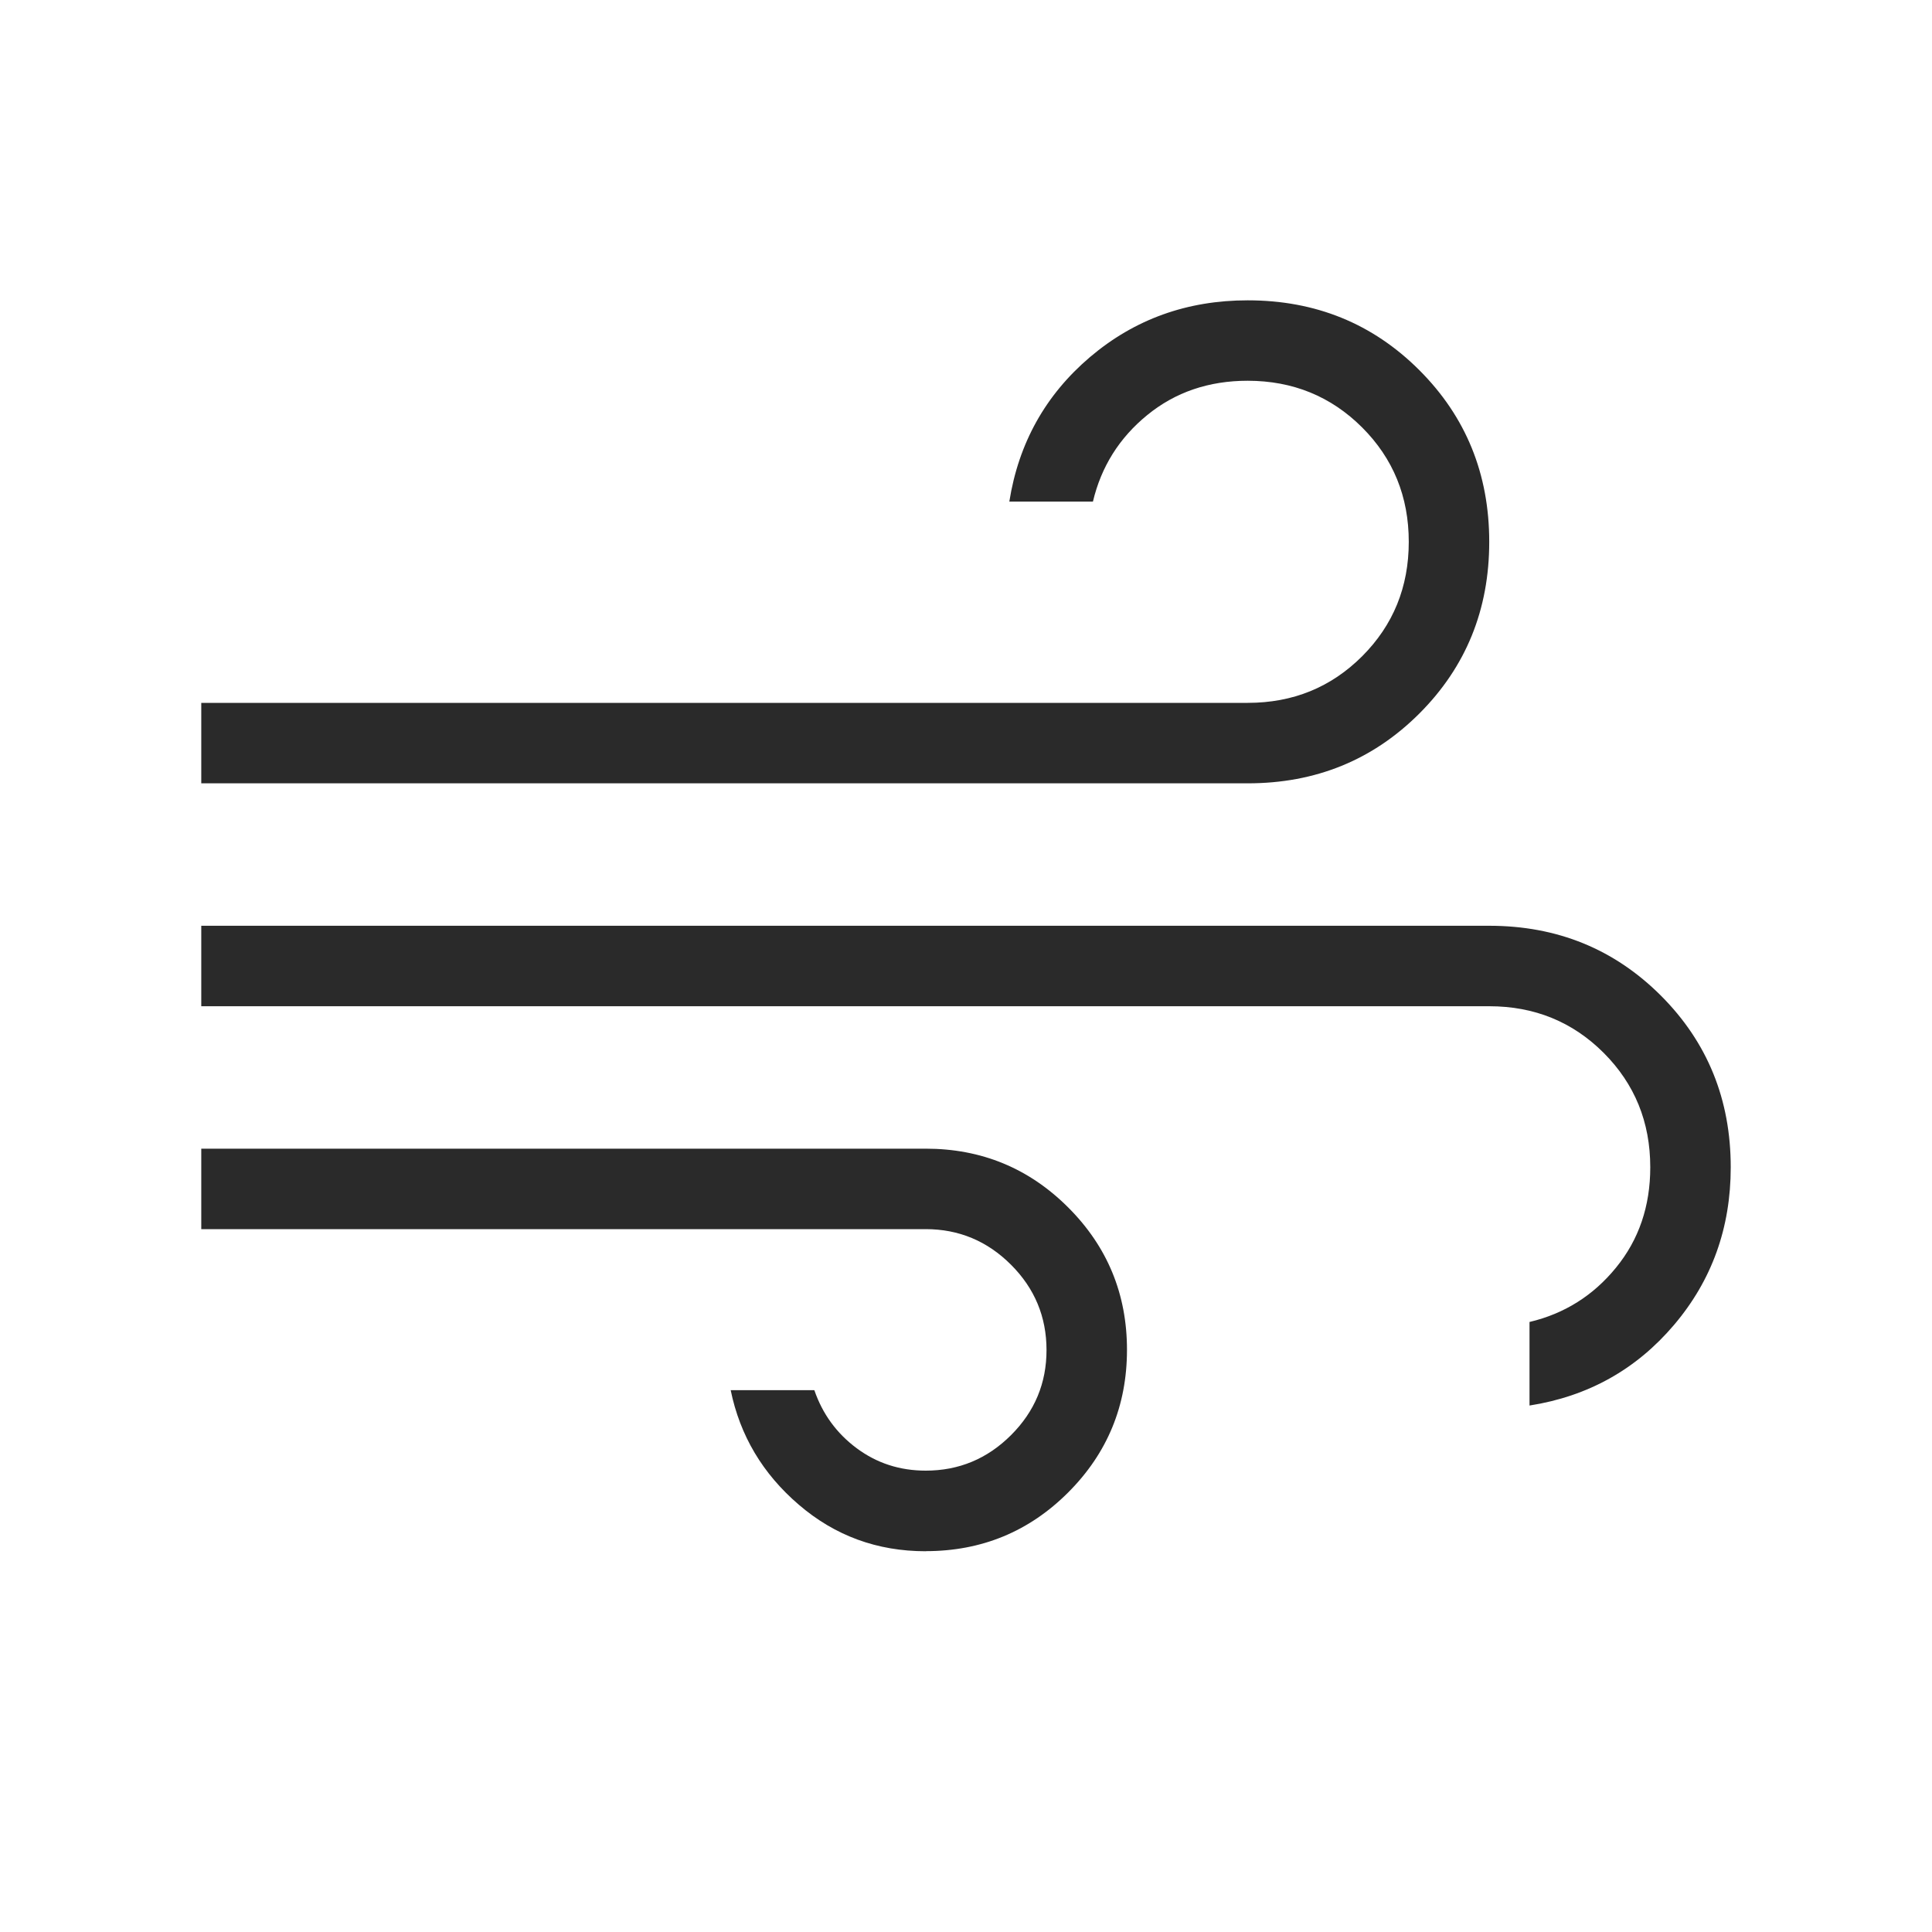
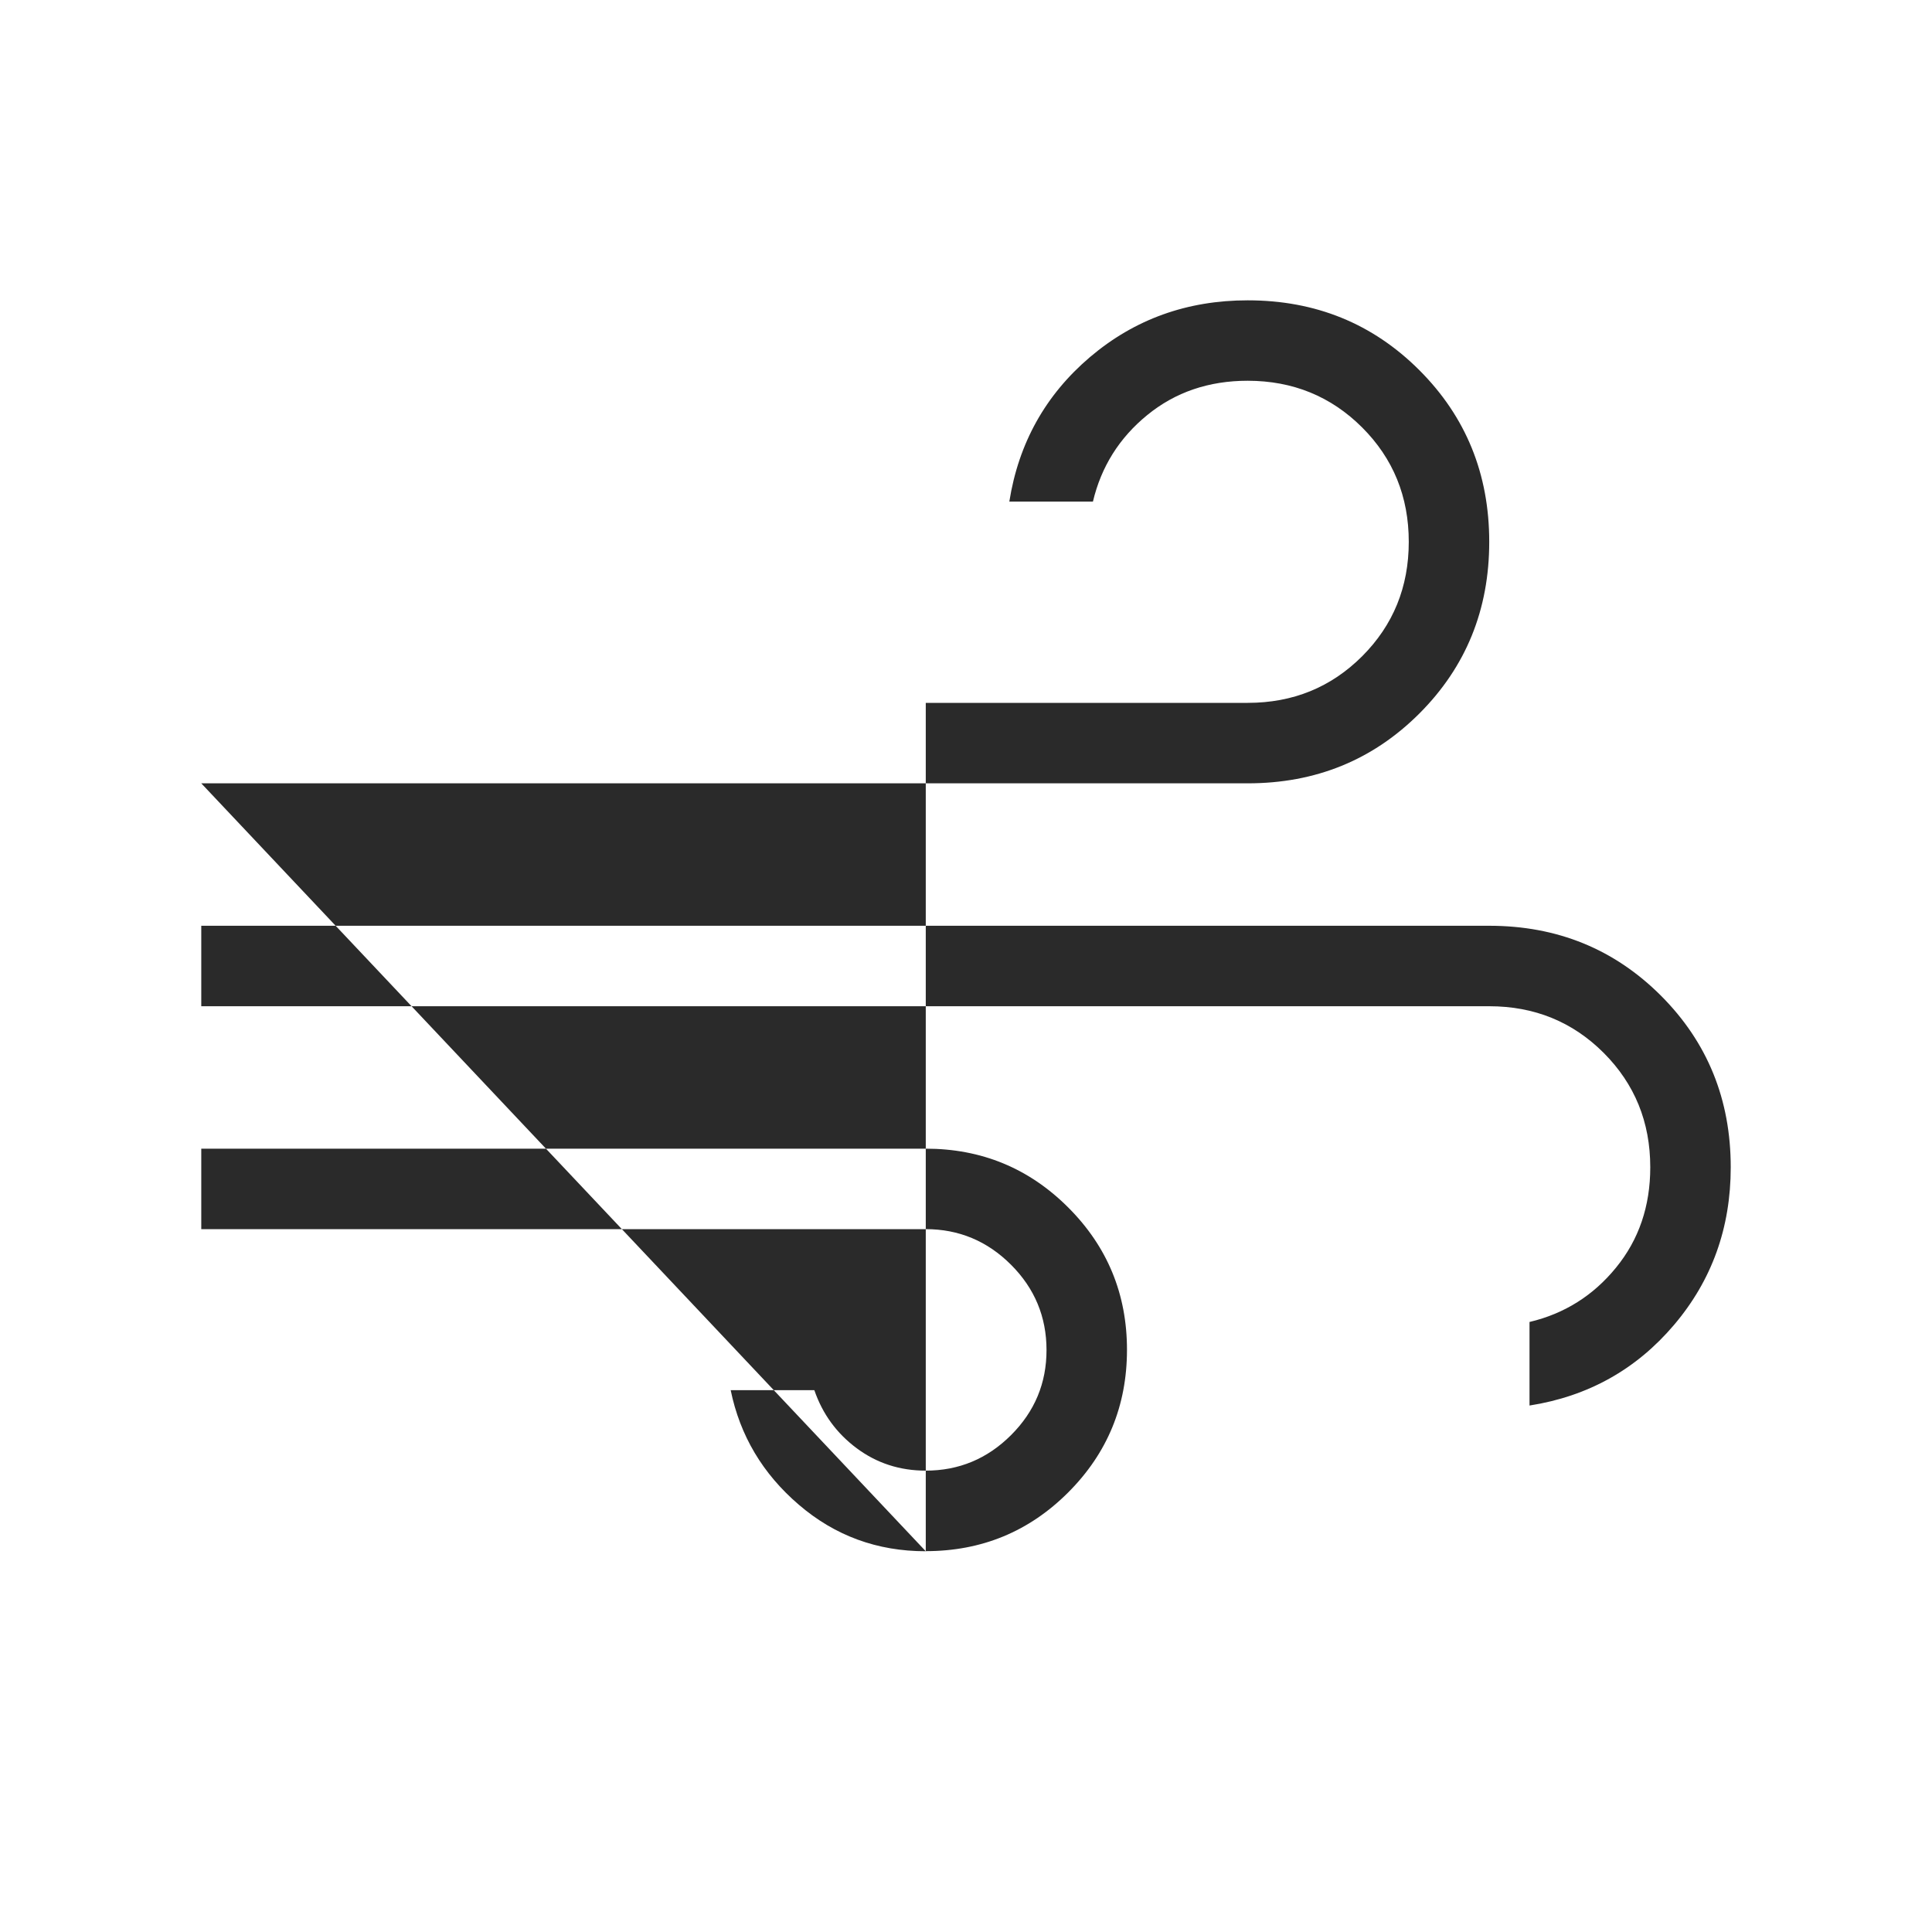
<svg xmlns="http://www.w3.org/2000/svg" width="40" height="40" viewBox="0 0 40 40" fill="none">
-   <path d="M19.167 32.117C18.162 32.117 17.286 31.796 16.538 31.153C15.791 30.513 15.321 29.723 15.128 28.782H16.86C17.03 29.276 17.323 29.677 17.738 29.985C18.154 30.294 18.63 30.448 19.167 30.448C19.852 30.448 20.441 30.203 20.932 29.713C21.423 29.223 21.668 28.635 21.667 27.948C21.666 27.262 21.421 26.674 20.932 26.185C20.441 25.694 19.852 25.448 19.167 25.448H4.167V23.782H19.167C20.321 23.782 21.305 24.188 22.117 25C22.929 25.812 23.334 26.796 23.333 27.95C23.332 29.104 22.927 30.087 22.117 30.898C21.307 31.709 20.323 32.115 19.167 32.115M4.167 16.218V14.552H25.833C26.769 14.552 27.558 14.23 28.202 13.587C28.845 12.943 29.167 12.154 29.167 11.218C29.167 10.283 28.845 9.493 28.202 8.85C27.558 8.207 26.769 7.884 25.833 7.883C25.026 7.883 24.332 8.12 23.753 8.593C23.174 9.065 22.799 9.663 22.628 10.385H20.897C21.089 9.174 21.646 8.176 22.568 7.392C23.491 6.609 24.579 6.218 25.833 6.218C27.238 6.218 28.422 6.7 29.387 7.665C30.351 8.629 30.833 9.814 30.833 11.218C30.833 12.623 30.351 13.807 29.387 14.772C28.422 15.736 27.238 16.218 25.833 16.218H4.167ZM31.667 29.1V27.37C32.389 27.199 32.986 26.824 33.458 26.245C33.931 25.666 34.167 24.973 34.167 24.167C34.167 23.231 33.845 22.442 33.202 21.798C32.558 21.155 31.769 20.833 30.833 20.833H4.167V19.167H30.833C32.238 19.167 33.422 19.649 34.387 20.613C35.351 21.578 35.833 22.762 35.833 24.167C35.833 25.421 35.442 26.509 34.658 27.432C33.875 28.354 32.878 28.91 31.667 29.1Z" fill="#2A2A2A" />
+   <path d="M19.167 32.117C18.162 32.117 17.286 31.796 16.538 31.153C15.791 30.513 15.321 29.723 15.128 28.782H16.86C17.03 29.276 17.323 29.677 17.738 29.985C18.154 30.294 18.63 30.448 19.167 30.448C19.852 30.448 20.441 30.203 20.932 29.713C21.423 29.223 21.668 28.635 21.667 27.948C21.666 27.262 21.421 26.674 20.932 26.185C20.441 25.694 19.852 25.448 19.167 25.448H4.167V23.782H19.167C20.321 23.782 21.305 24.188 22.117 25C22.929 25.812 23.334 26.796 23.333 27.95C23.332 29.104 22.927 30.087 22.117 30.898C21.307 31.709 20.323 32.115 19.167 32.115V14.552H25.833C26.769 14.552 27.558 14.23 28.202 13.587C28.845 12.943 29.167 12.154 29.167 11.218C29.167 10.283 28.845 9.493 28.202 8.85C27.558 8.207 26.769 7.884 25.833 7.883C25.026 7.883 24.332 8.12 23.753 8.593C23.174 9.065 22.799 9.663 22.628 10.385H20.897C21.089 9.174 21.646 8.176 22.568 7.392C23.491 6.609 24.579 6.218 25.833 6.218C27.238 6.218 28.422 6.7 29.387 7.665C30.351 8.629 30.833 9.814 30.833 11.218C30.833 12.623 30.351 13.807 29.387 14.772C28.422 15.736 27.238 16.218 25.833 16.218H4.167ZM31.667 29.1V27.37C32.389 27.199 32.986 26.824 33.458 26.245C33.931 25.666 34.167 24.973 34.167 24.167C34.167 23.231 33.845 22.442 33.202 21.798C32.558 21.155 31.769 20.833 30.833 20.833H4.167V19.167H30.833C32.238 19.167 33.422 19.649 34.387 20.613C35.351 21.578 35.833 22.762 35.833 24.167C35.833 25.421 35.442 26.509 34.658 27.432C33.875 28.354 32.878 28.91 31.667 29.1Z" fill="#2A2A2A" />
</svg>